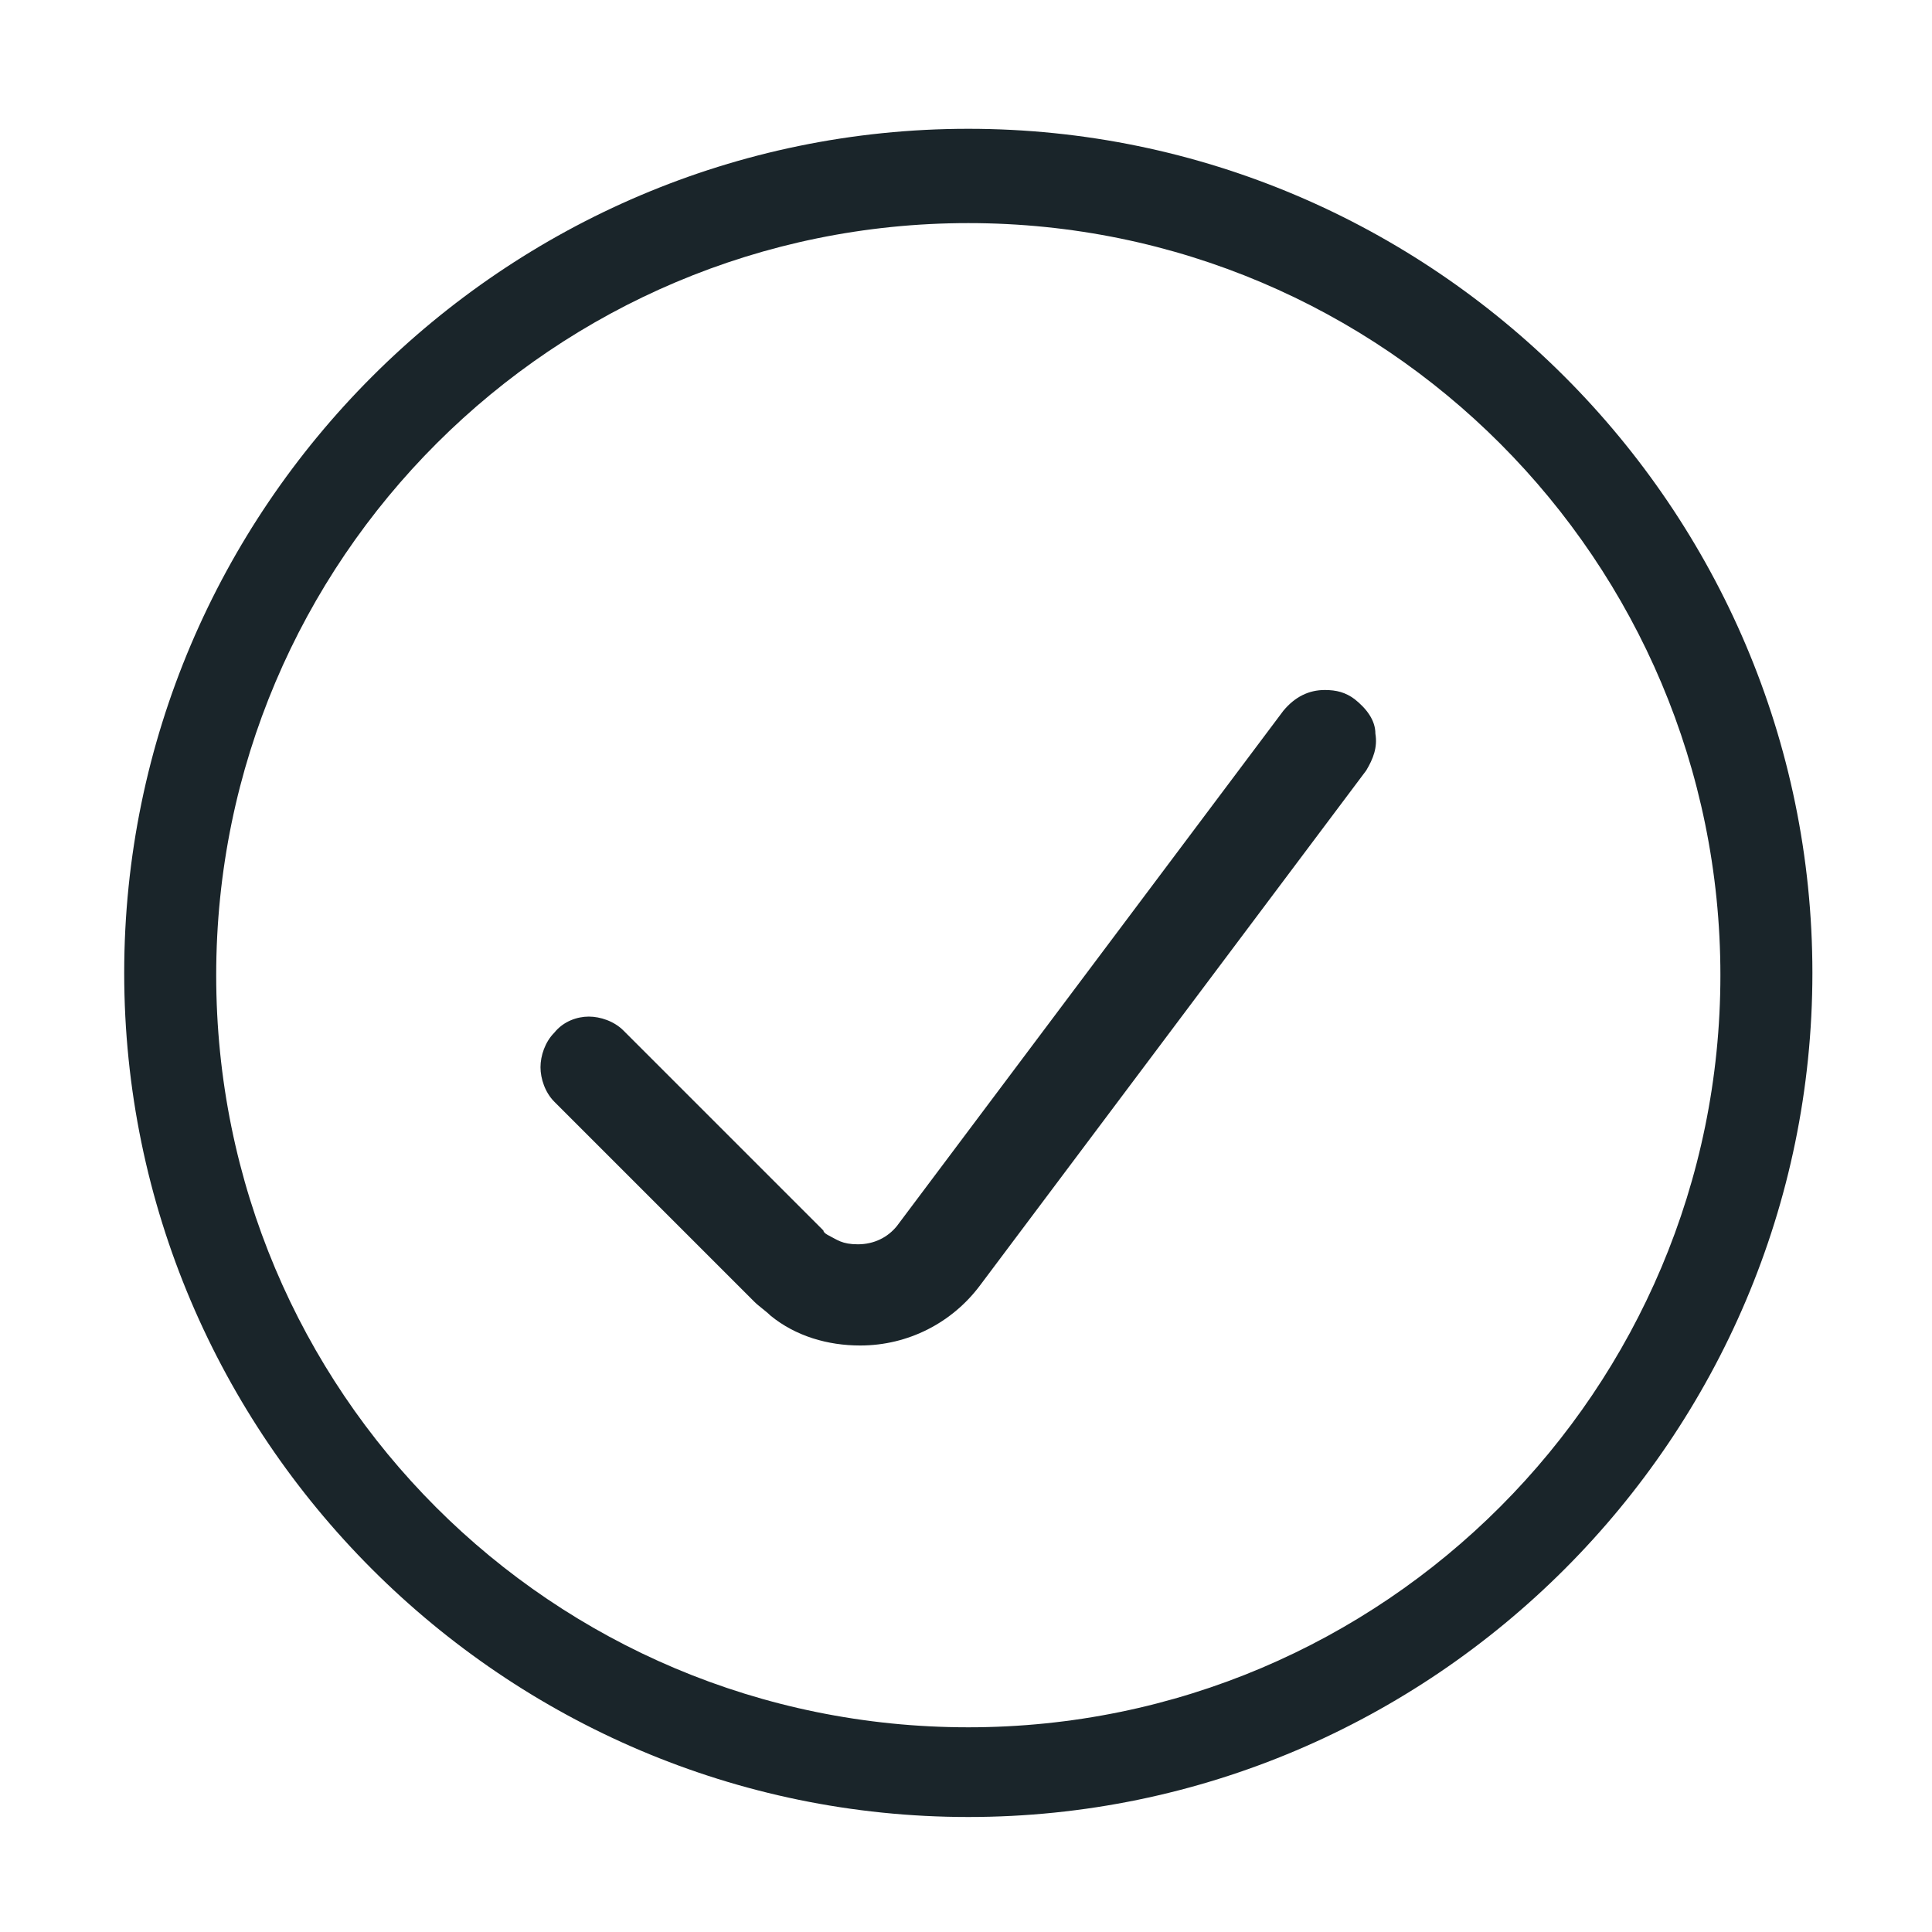
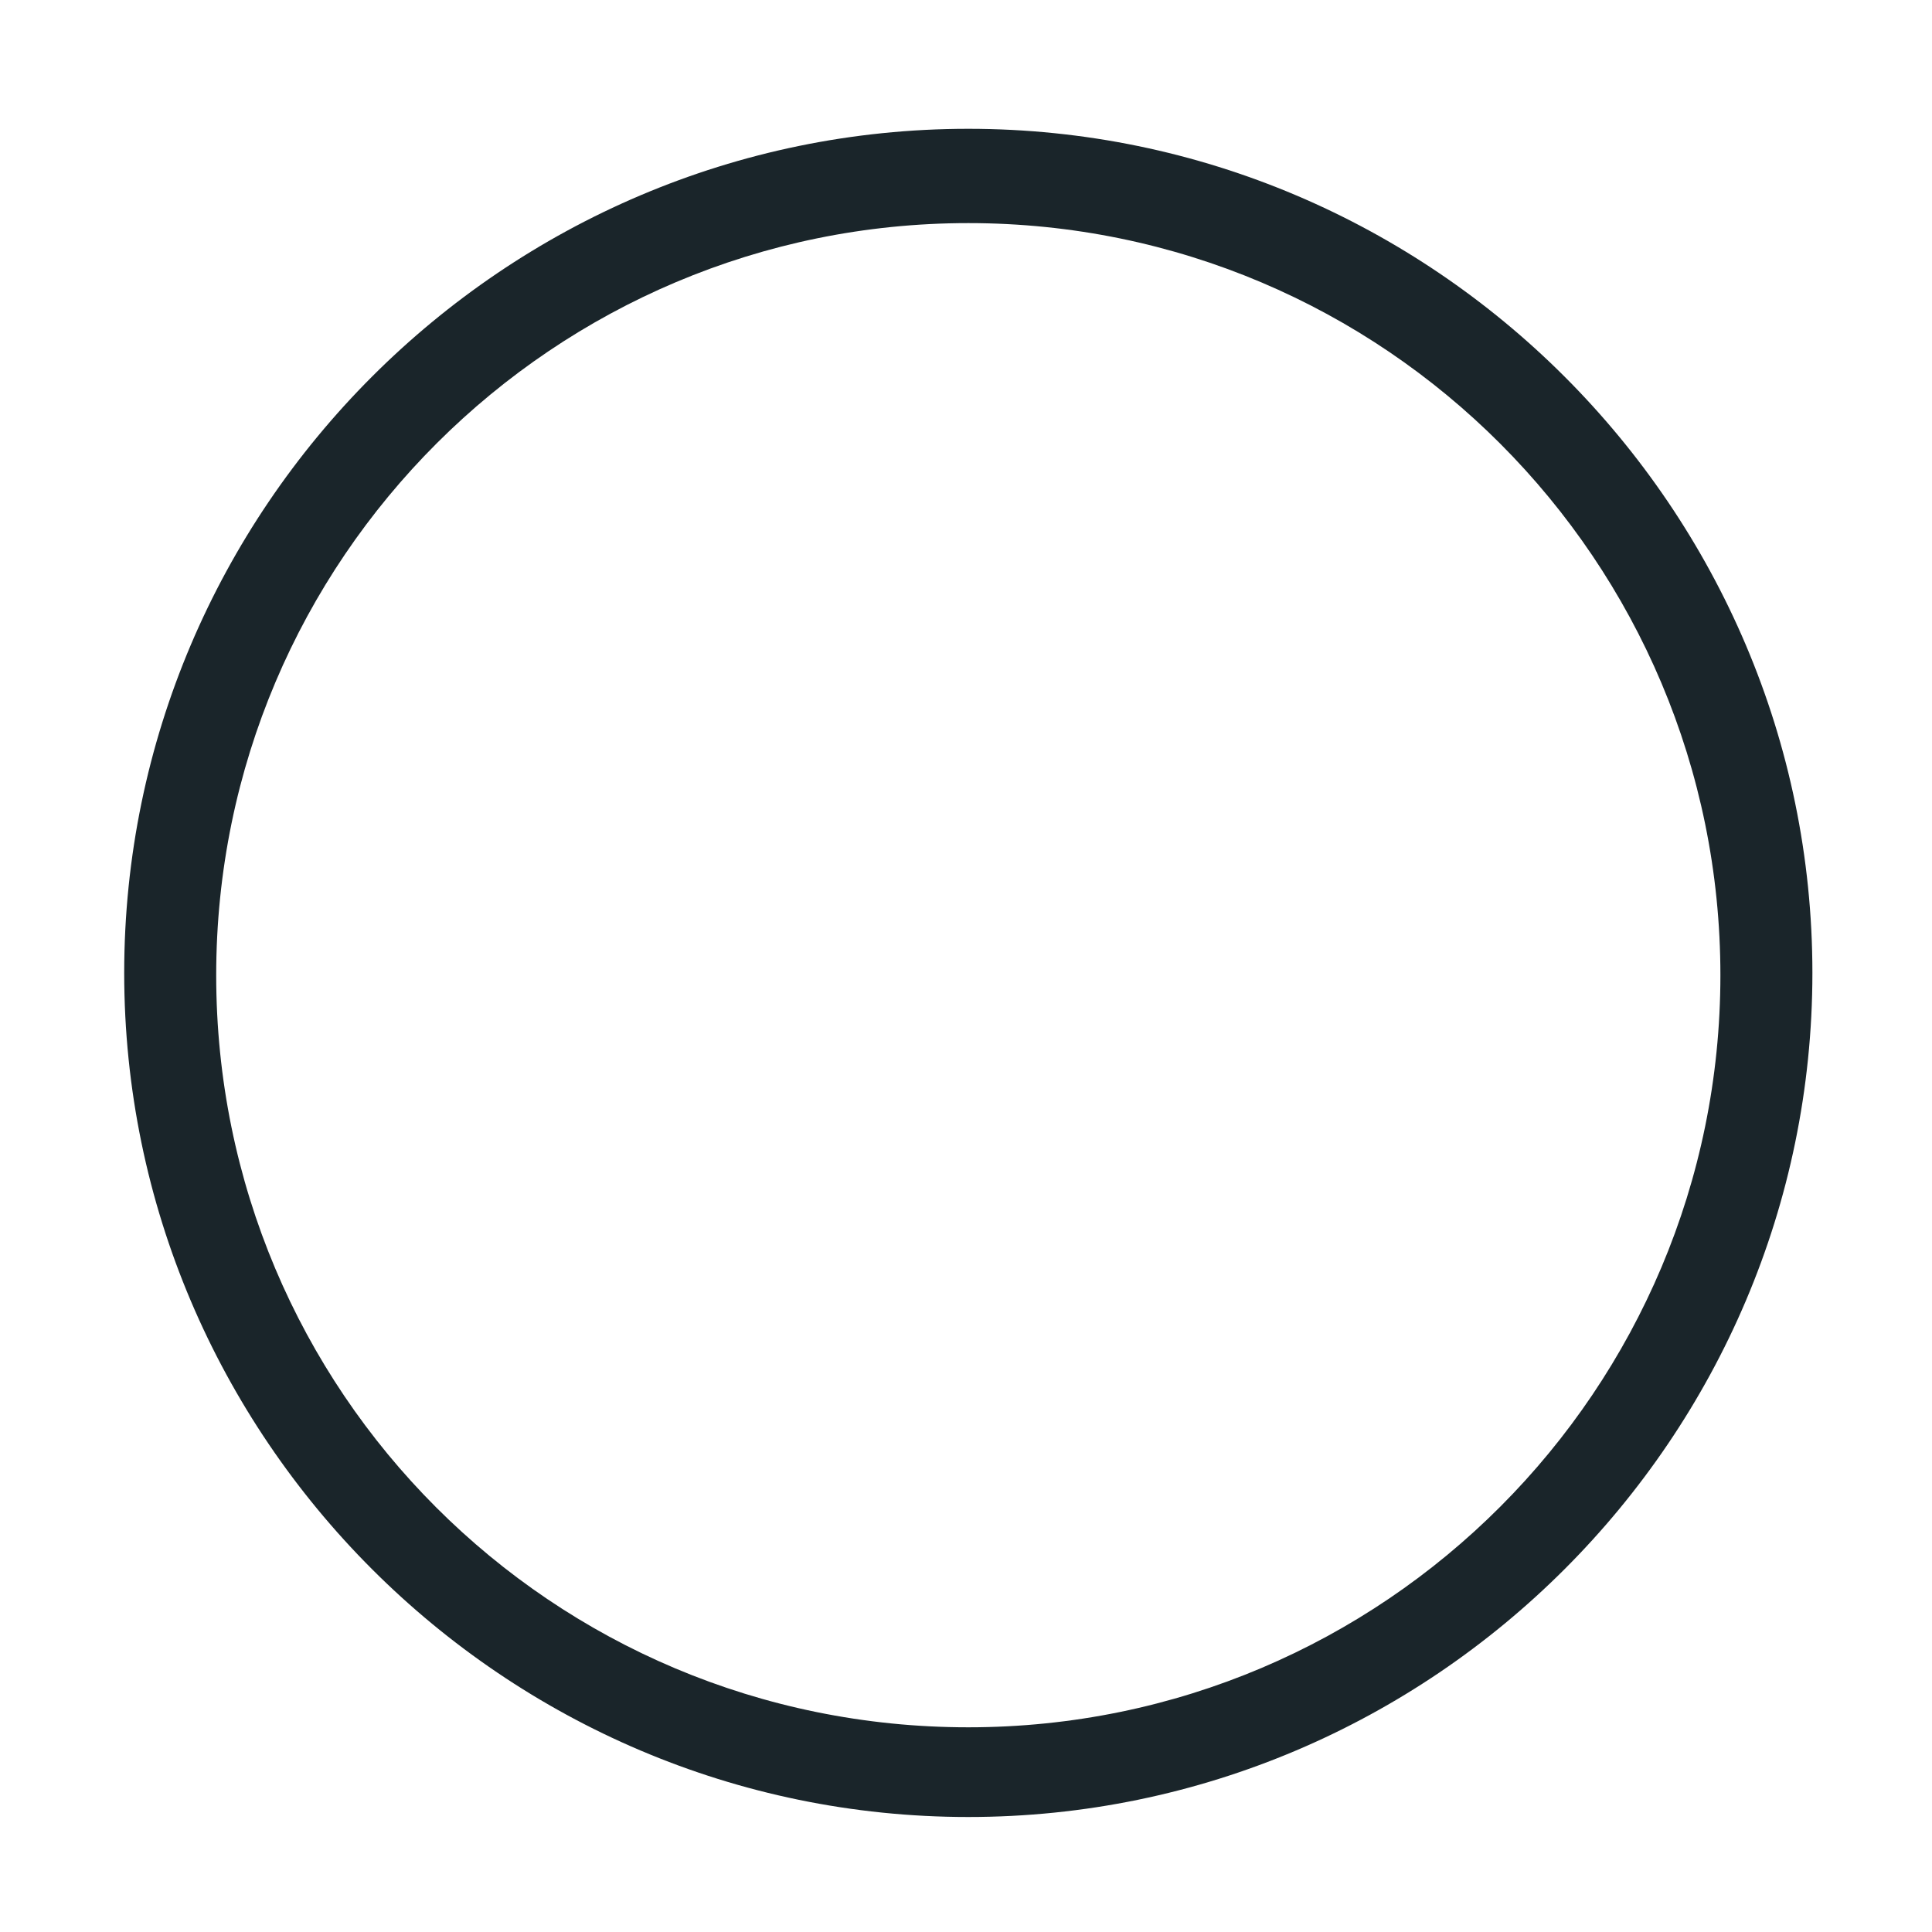
<svg xmlns="http://www.w3.org/2000/svg" id="Layer_2" data-name="Layer 2" version="1.1" viewBox="0 0 84 84">
  <defs>
    <style>
      .cls-1 {
        fill: #1a252a;
        stroke-width: 0px;
      }
    </style>
  </defs>
  <path class="cls-1" d="M42.1,79c-20.2,0-36.7-16.5-36.7-36.7S21.9,5.6,42.1,5.6s36.7,16.5,36.7,36.7-16.5,36.7-36.7,36.7h0ZM42.1,9.7c-18,0-32.7,14.6-32.7,32.7s14.6,32.7,32.7,32.7,32.7-14.7,32.7-32.7S60.2,9.7,42.1,9.7h0Z" />
-   <path class="cls-1" d="M59.8,31.9c0-.6-.4-1.1-.9-1.5-.4-.3-.8-.4-1.3-.4-.7,0-1.3.3-1.8.9l-16.8,22.4c-.4.5-1,.8-1.7.8s-.9-.2-1.3-.4c0,0-.2-.1-.2-.2l-8.7-8.7c-.4-.4-1-.6-1.5-.6s-1.1.2-1.5.7c-.4.4-.6,1-.6,1.5s.2,1.1.6,1.5l8.7,8.7c.2.2.5.4.7.6,1.1.9,2.5,1.3,3.9,1.3,2.1,0,4-1,5.2-2.6l16.8-22.4c.3-.5.5-1,.4-1.6h0Z" />
</svg>